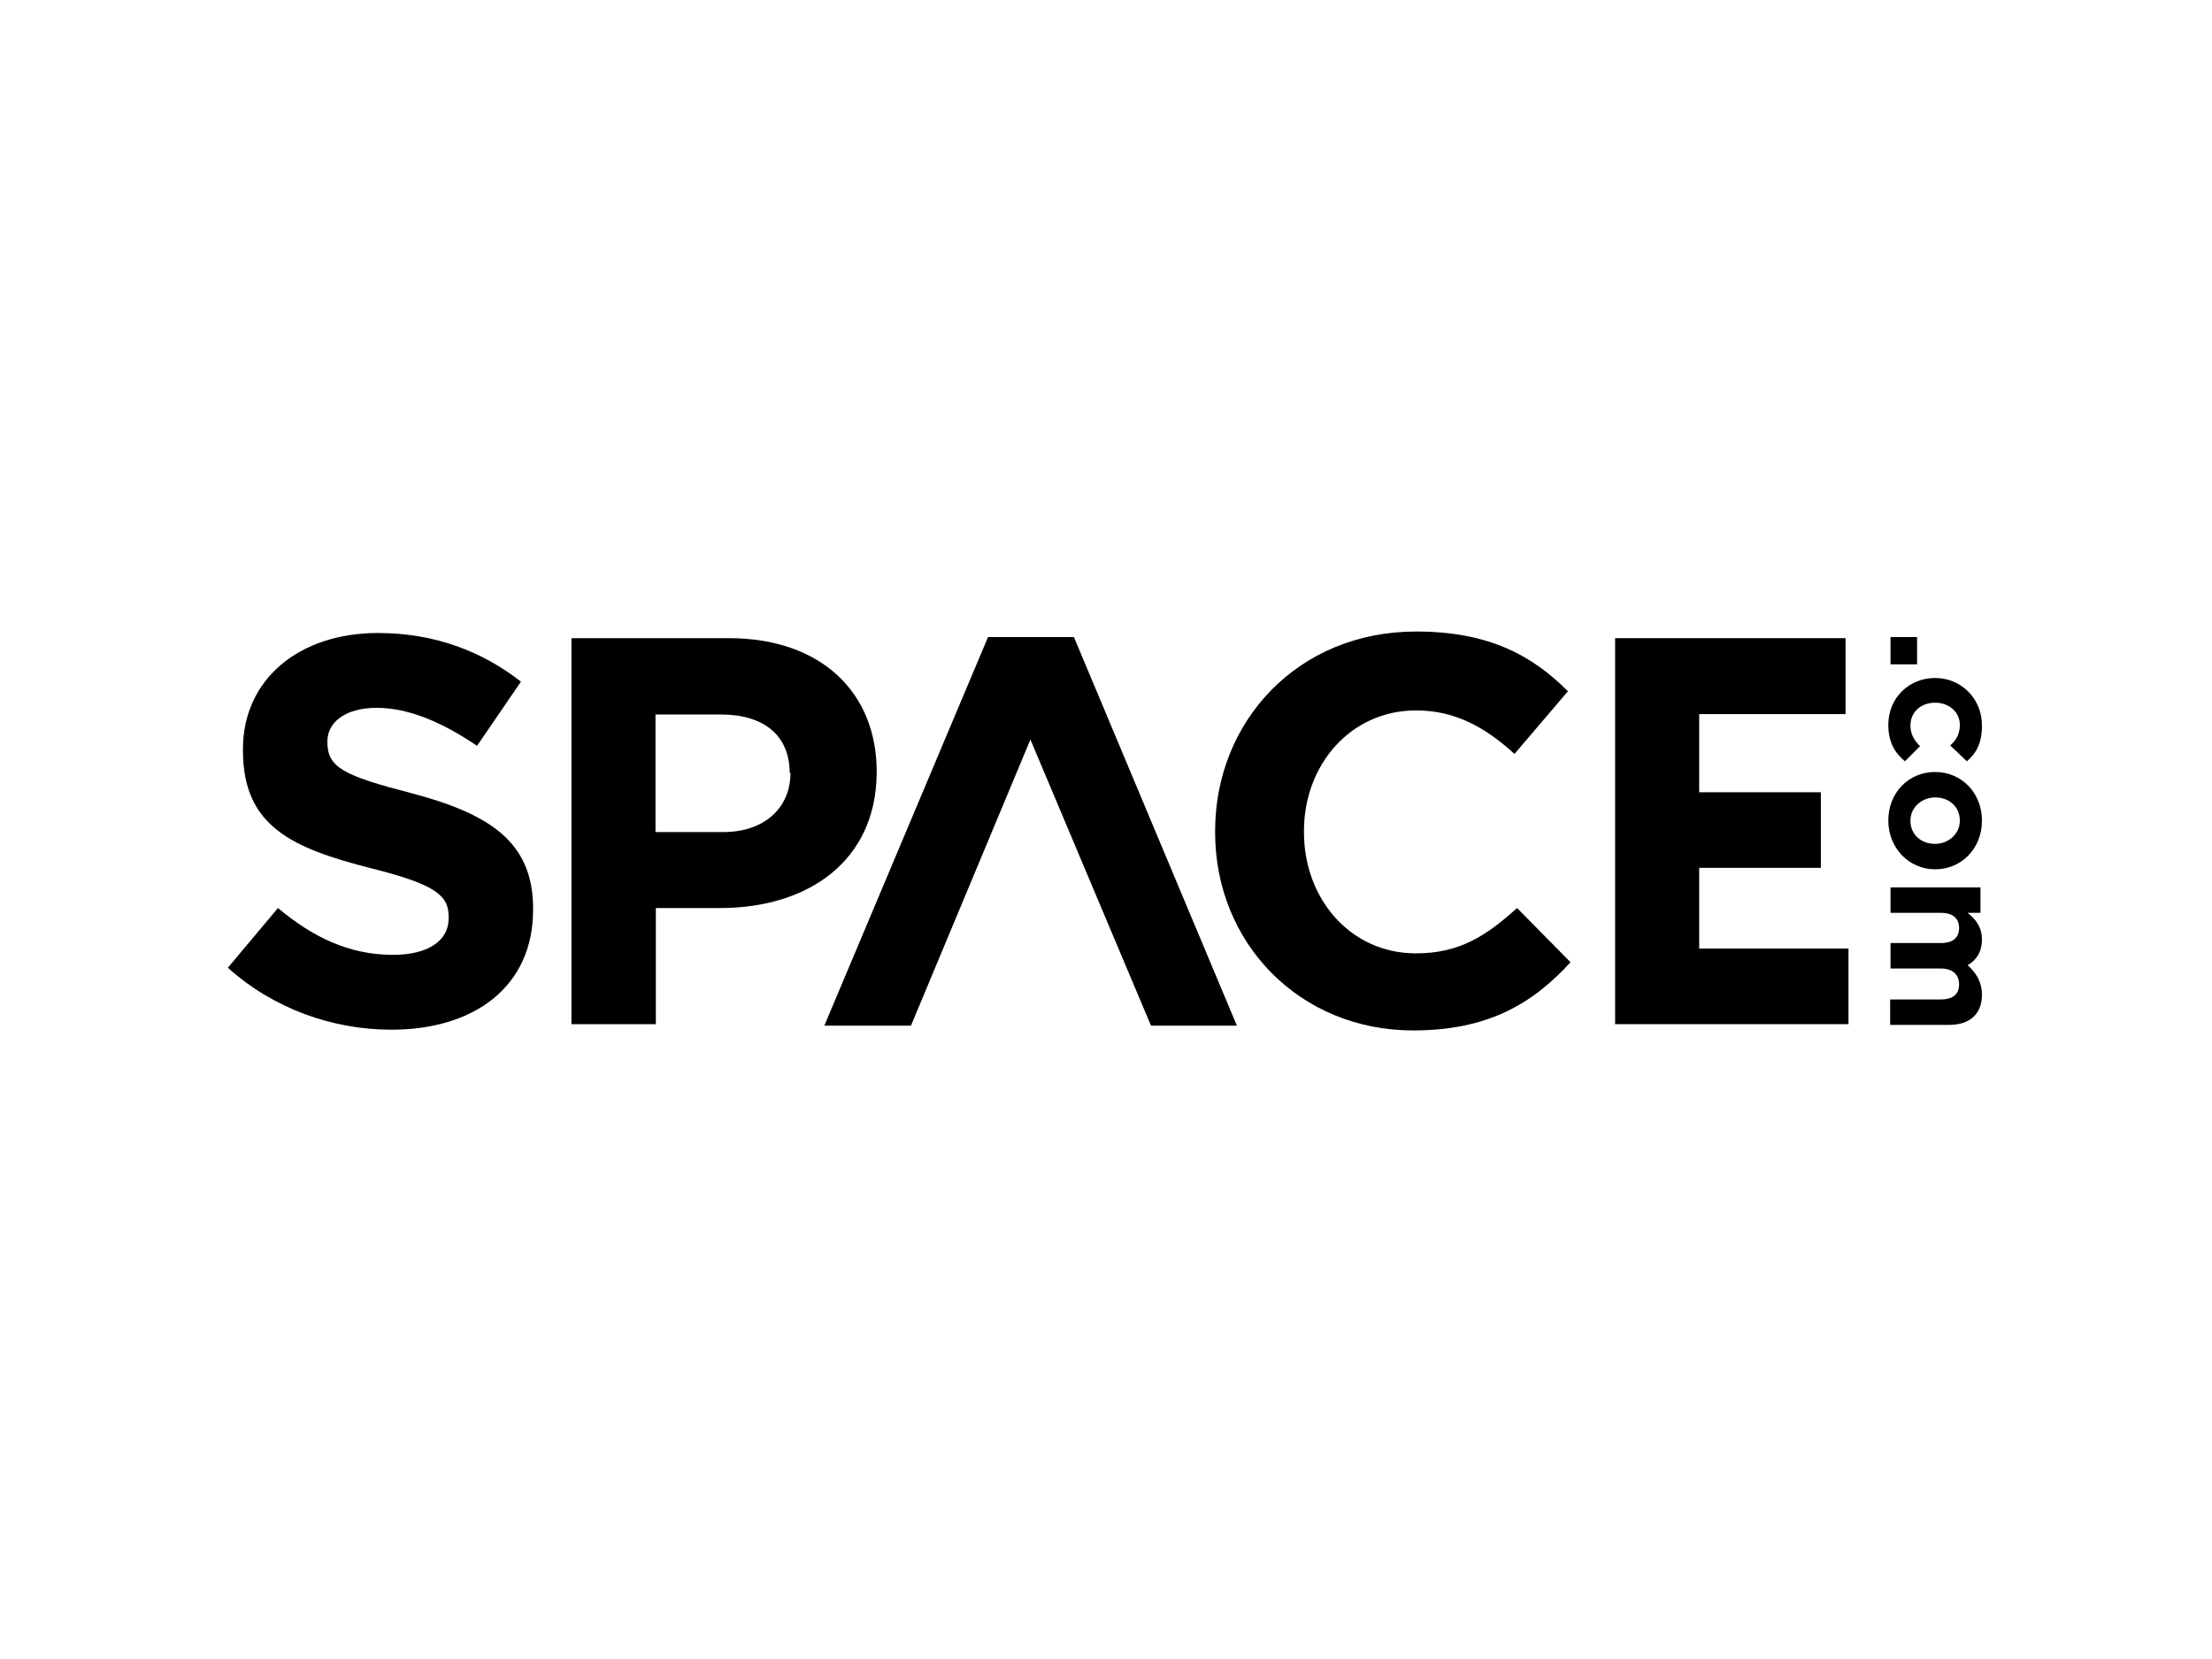
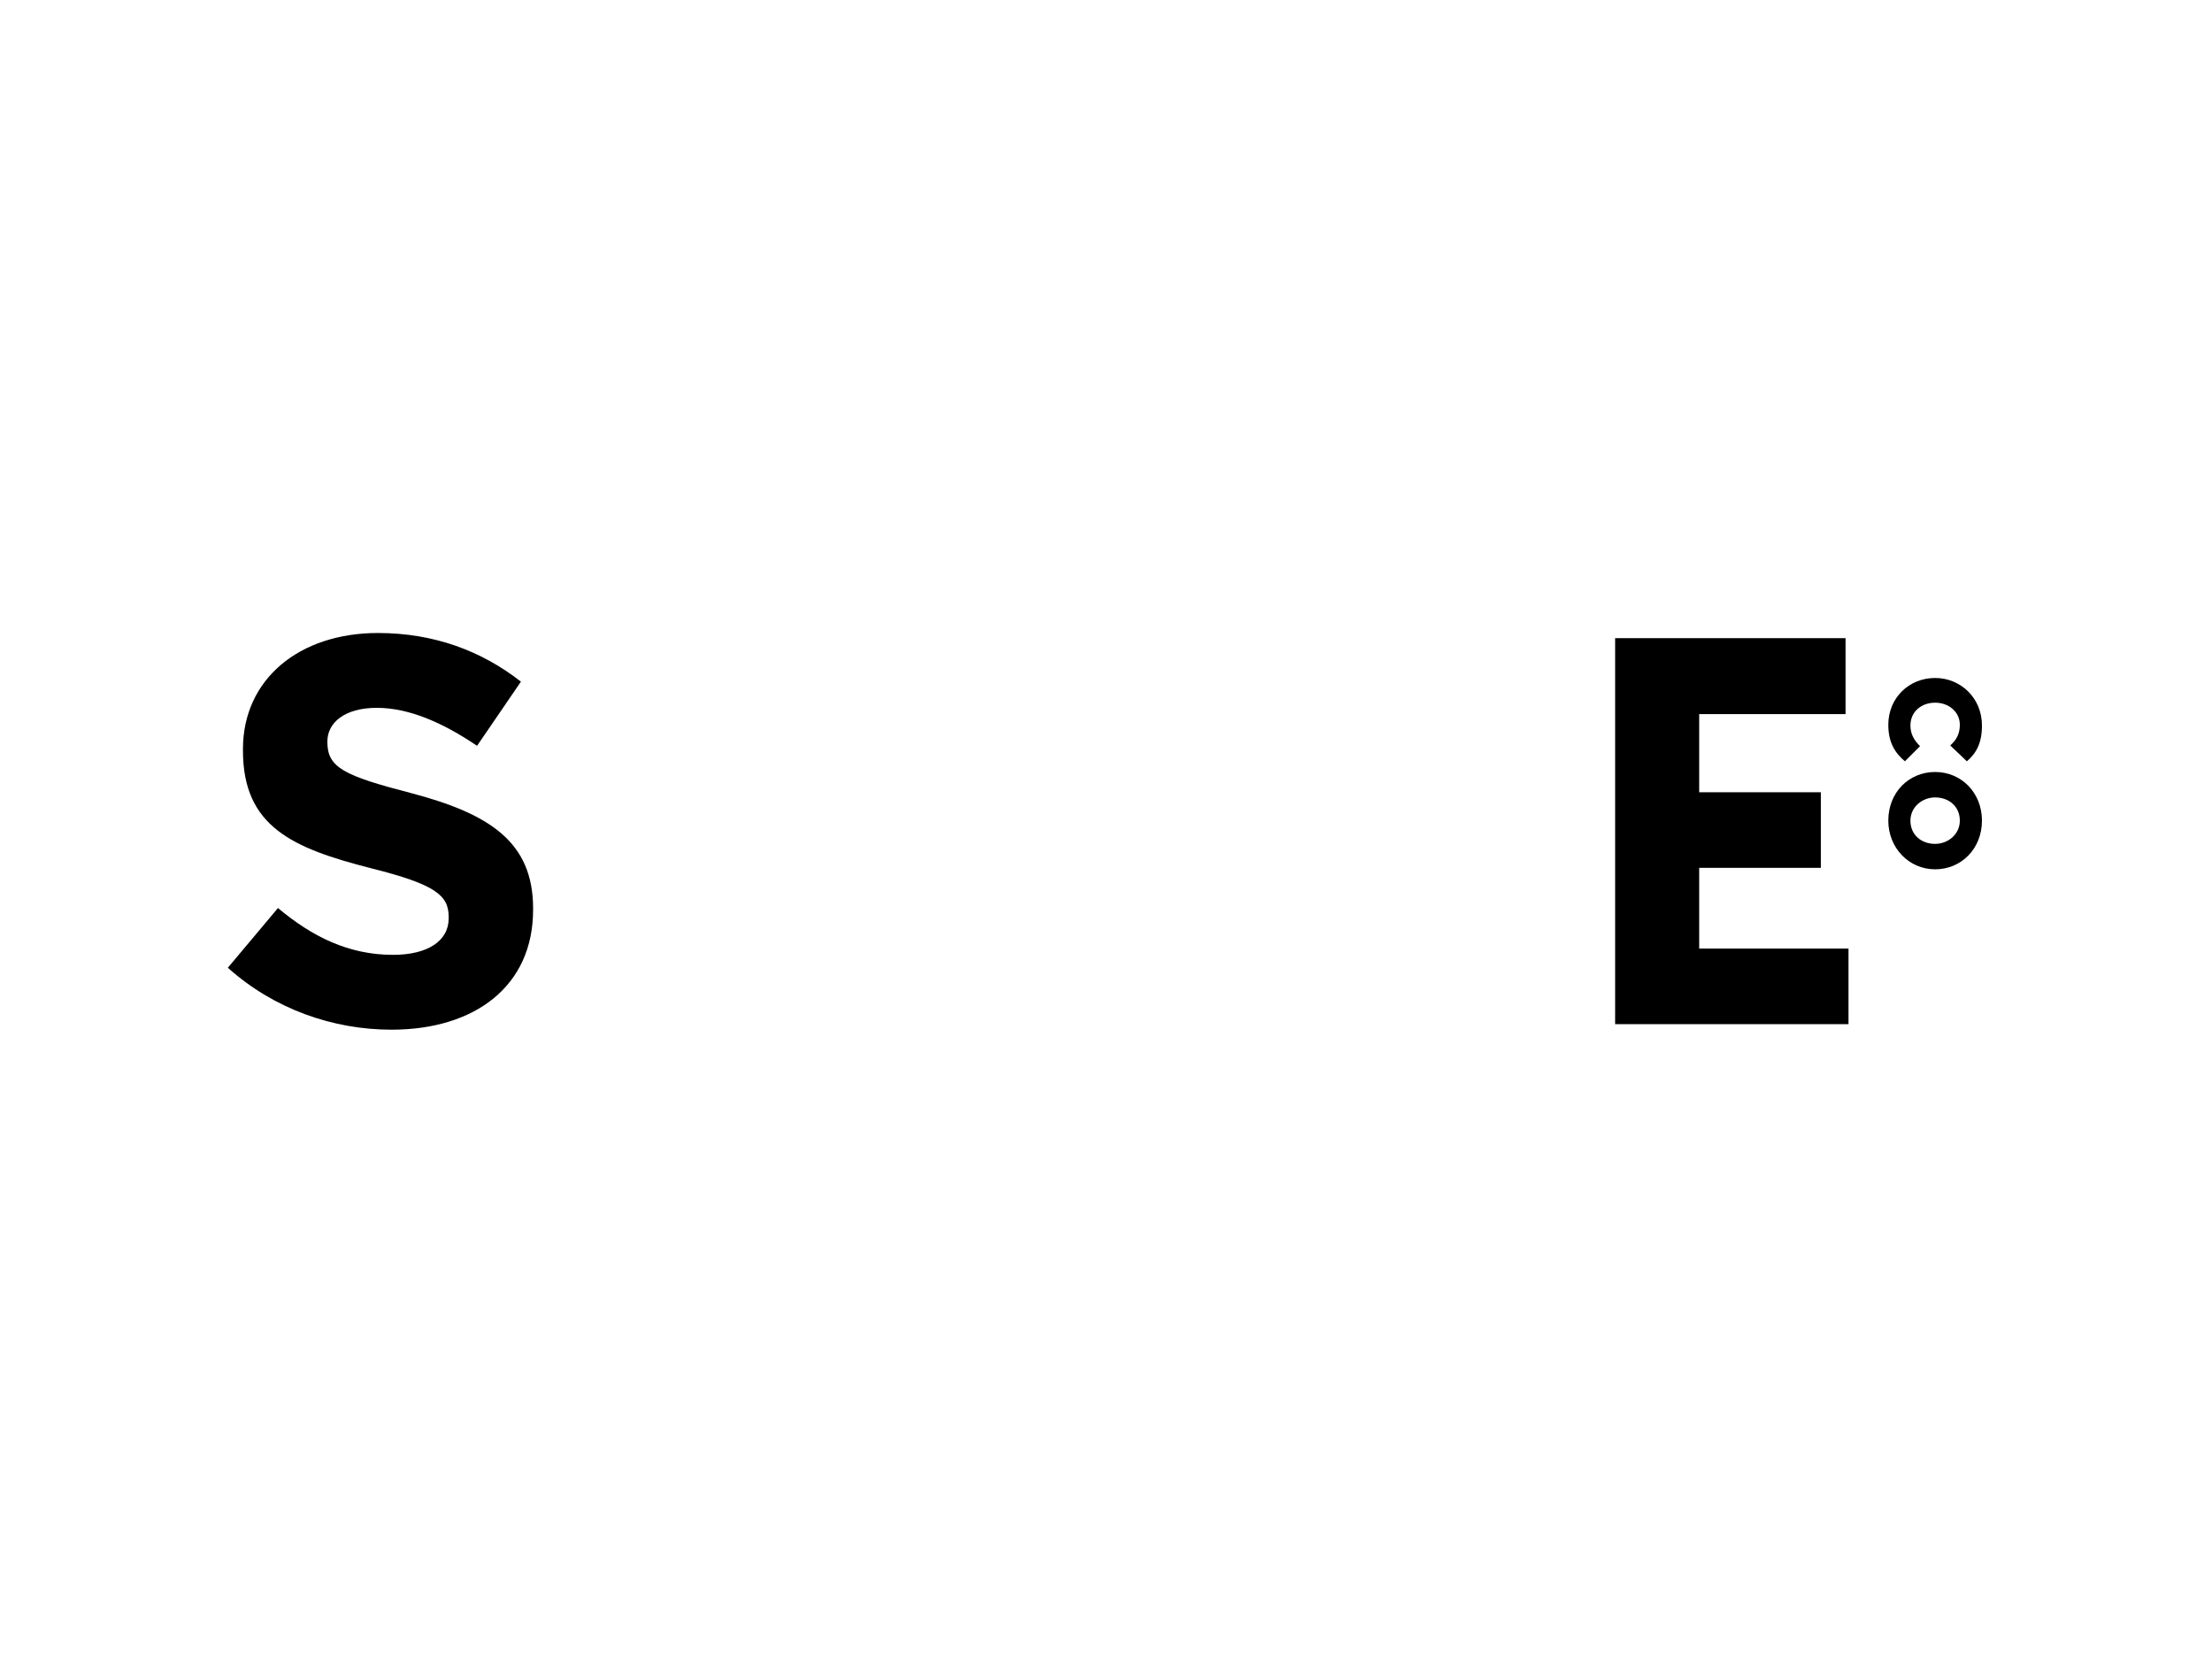
<svg xmlns="http://www.w3.org/2000/svg" version="1.0" id="katman_1" x="0px" y="0px" viewBox="0 0 600 450" style="enable-background:new 0 0 600 450;" xml:space="preserve">
  <g id="vector">
    <g id="space">
      <g id="Shape">
-         <polygon points="335.5,278.2 291.3,172.8 268,172.8 223.6,278.2 247.1,278.2 279.5,200.6 312.2,278.2    " />
        <path d="M106.2,279.3c-15.9,0-31.9-5.6-44.4-16.8l13.6-16.2c9.3,7.8,19.2,12.7,31.2,12.7c9.3,0,15.1-3.7,15.1-9.9v-0.4     c0-5.8-3.5-8.8-21.1-13.2c-21.1-5.4-34.7-11.2-34.7-31.9v-0.4c0-19,15.3-31.5,36.6-31.5c15.3,0,28.2,4.9,38.8,13.2l-11.9,17.4     c-9.3-6.3-18.5-10.3-27.2-10.3c-8.8,0-13.4,4.1-13.4,9.1v0.2c0,6.9,4.5,9.1,22.6,13.8c21.3,5.6,33.2,13.2,33.2,31.3v0.4     C144.6,267.5,128.8,279.3,106.2,279.3z" />
-         <path d="M195.4,246.3h-17.5v31.5h-22.9V173.1h42.7c25,0,40.1,14.7,40.1,36.2v0.4C237.6,233.8,218.9,246.3,195.4,246.3z      M214.2,209.7c0-10.3-7.1-15.9-18.7-15.9h-17.7v31.9h18.3c11.6,0,18.3-6.9,18.3-15.9v-0.2H214.2z" />
-         <path d="M383.3,279.5c-30.8,0-53.7-23.7-53.7-53.7v-0.4c0-29.7,22.4-54.1,54.5-54.1c19.8,0,31.5,6.5,41.2,16.2l-14.5,17     c-8-7.3-16.2-11.8-26.7-11.8c-17.7,0-30.4,14.7-30.4,32.7v0.4c0,17.9,12.5,32.8,30.4,32.8c11.9,0,19.2-4.9,27.4-12.3L426,261     C415.6,272.4,403.4,279.5,383.3,279.5z" />
        <polygon points="438.1,277.8 438.1,173.1 500.6,173.1 500.6,193.7 460.9,193.7 460.9,214.9 493.9,214.9 493.9,235.4 460.9,235.4      460.9,257.3 501.4,257.3 501.4,277.8    " />
-         <polygon points="512.8,172.8 520,172.8 520,180.2 512.8,180.2    " />
        <path d="M512.2,196.6c0-7.3,5.6-12.7,12.7-12.7l0,0c6.9,0,12.7,5.4,12.7,12.9c0,4.7-1.5,7.5-4.1,9.7l-4.5-4.3     c1.7-1.5,2.6-3.2,2.6-5.6c0-3.5-3-6-6.7-6l0,0c-3.7,0-6.7,2.4-6.7,6.2c0,2.2,0.9,3.9,2.6,5.6l-4.1,4.1     C514.1,204.3,512.2,201.5,512.2,196.6z" />
        <path d="M512.2,222.6c0-7.7,5.6-13.2,12.7-13.2l0,0c7.1,0,12.7,5.6,12.7,13.2c0,7.6-5.6,13.2-12.7,13.2l0,0     C517.8,235.8,512.2,230,512.2,222.6z M524.9,228.9c3.5,0,6.7-2.6,6.7-6.3c0-3.9-3-6.3-6.7-6.3l0,0c-3.5,0-6.7,2.6-6.7,6.3     C518.2,226.5,521.2,228.9,524.9,228.9L524.9,228.9z" />
-         <path d="M512.8,271.1h13.6c3.4,0,5-1.5,5-4.1c0-2.6-1.7-4.3-5-4.3h-13.6v-6.9h13.6c3.4,0,5-1.5,5-4.1c0-2.6-1.7-4.1-5-4.1h-13.6     v-6.9h24.4v6.9h-3.5c2.1,1.7,3.9,3.7,3.9,7.3c0,3.2-1.5,5.6-3.9,6.9c2.4,2.1,3.9,4.7,3.9,8c0,5.2-3.2,8.2-9,8.2h-15.9V271.1     L512.8,271.1z" />
      </g>
    </g>
  </g>
</svg>